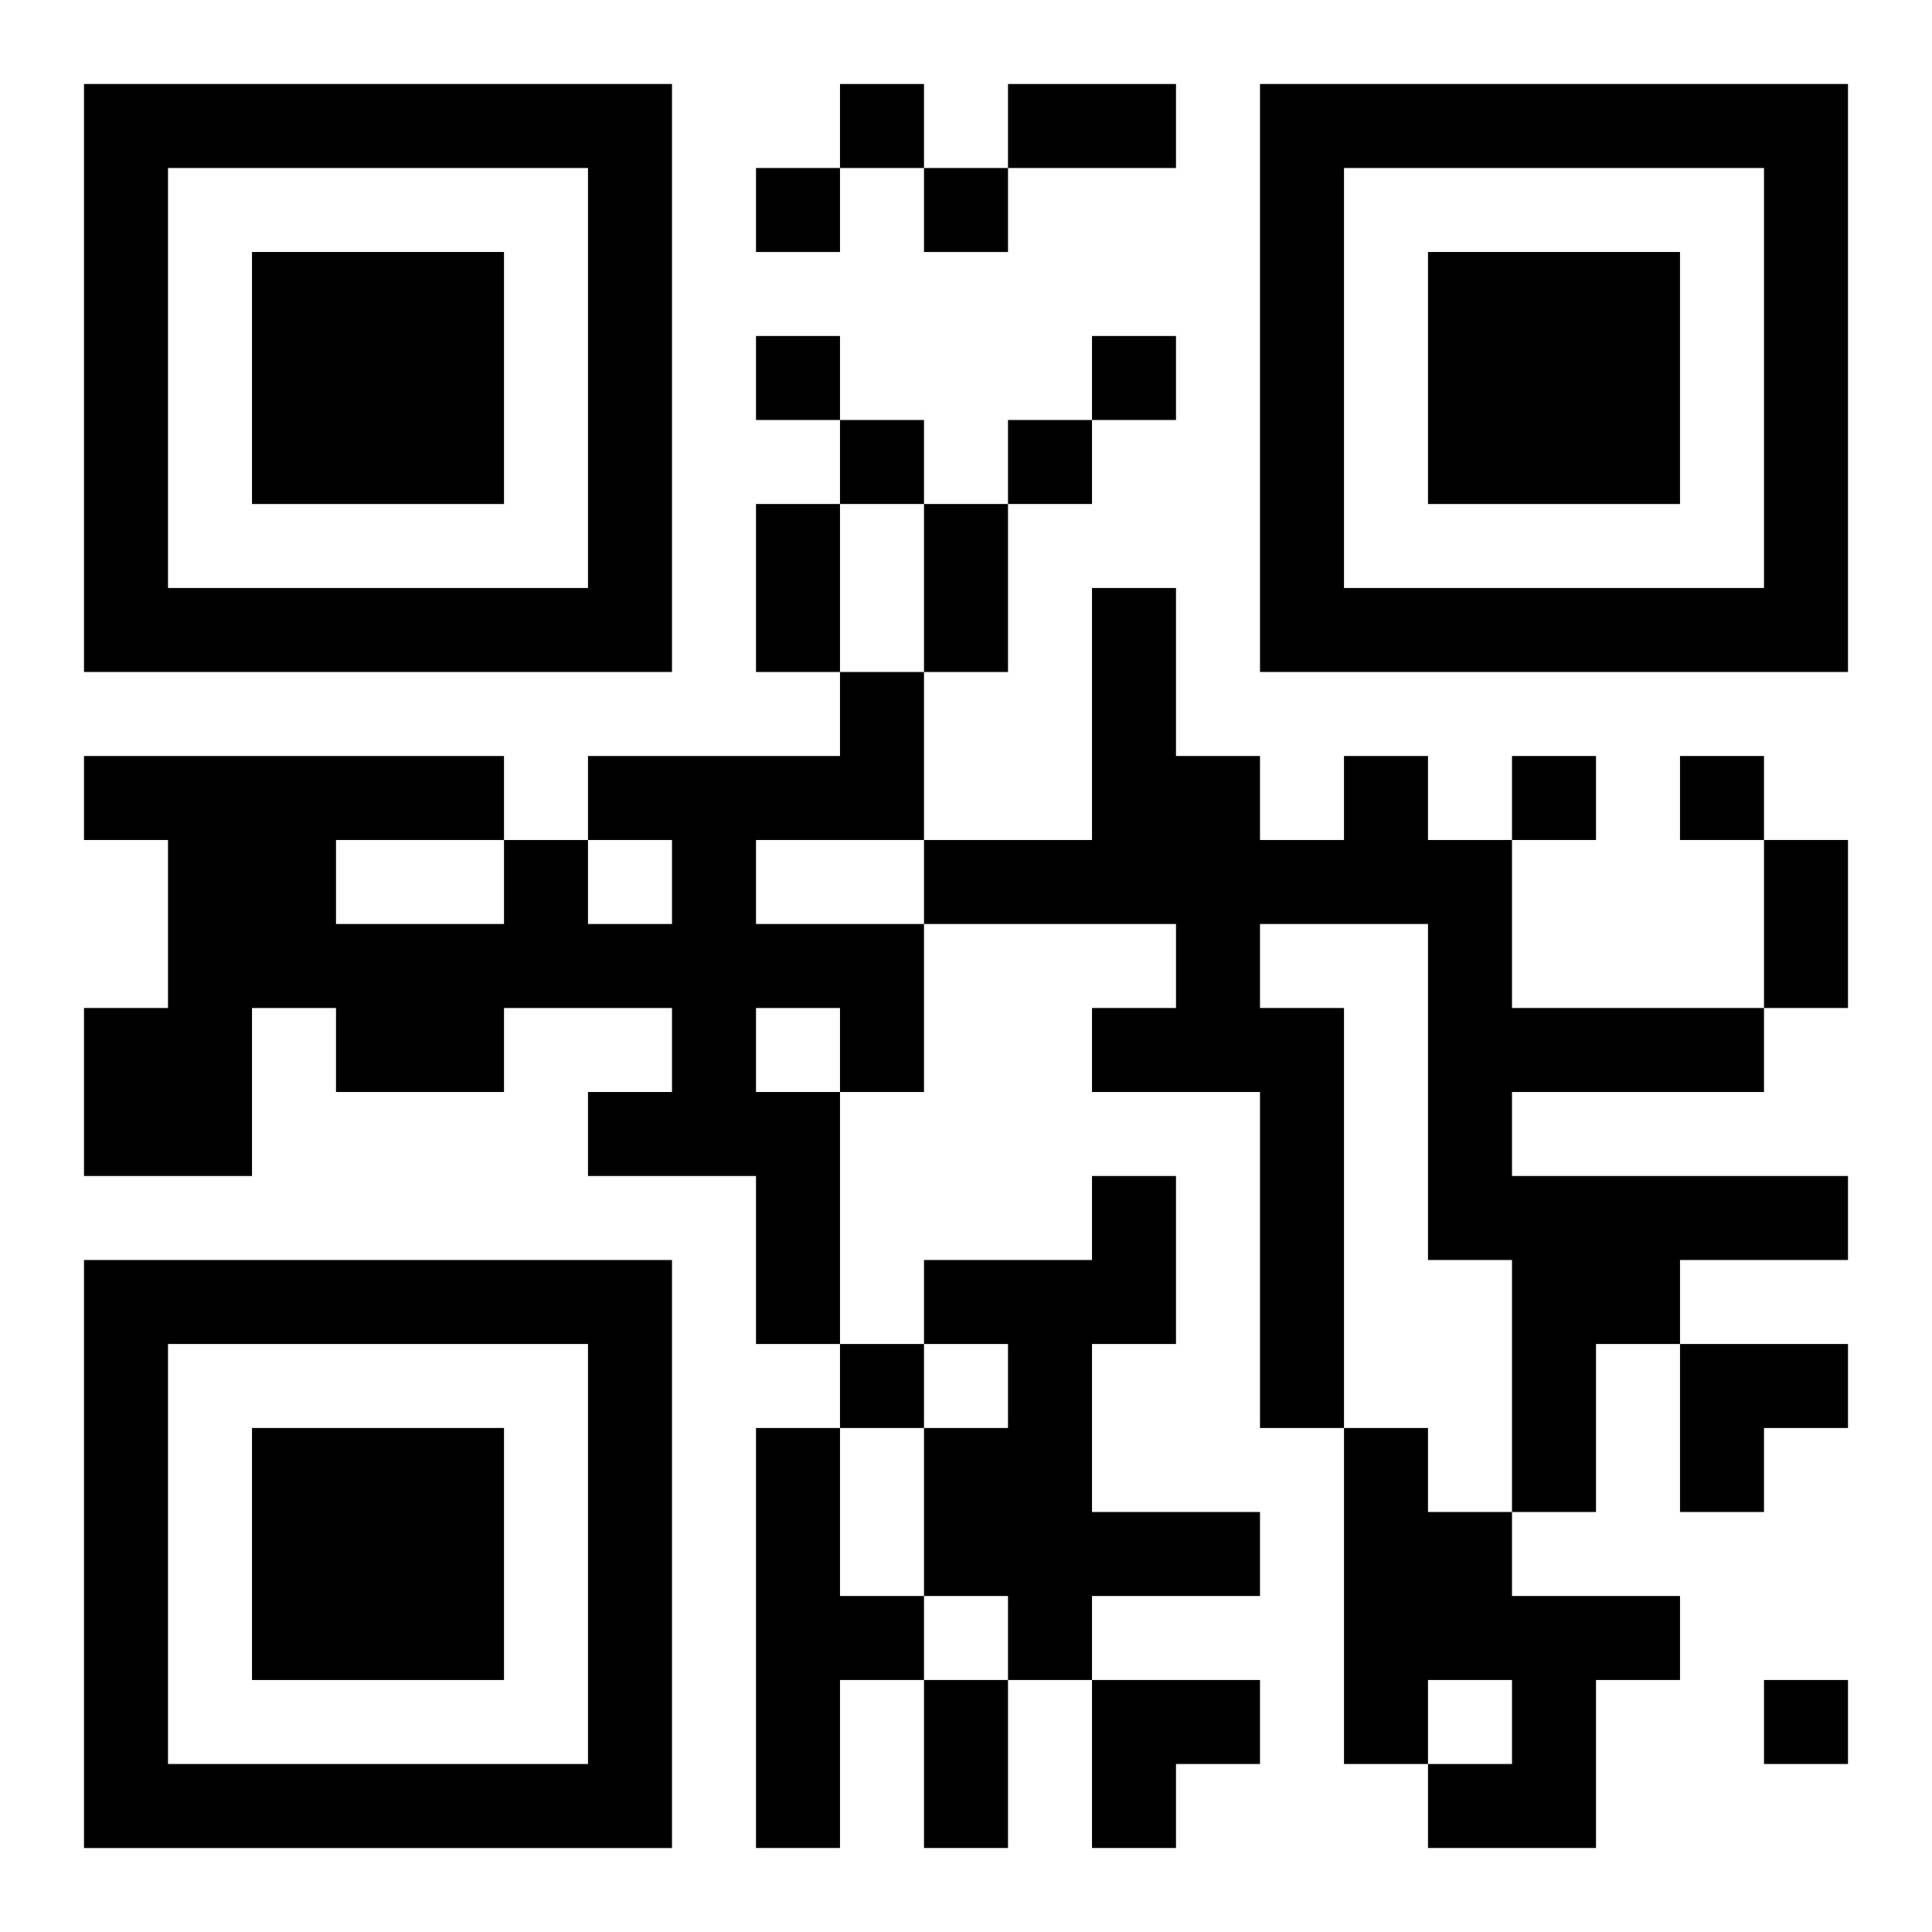
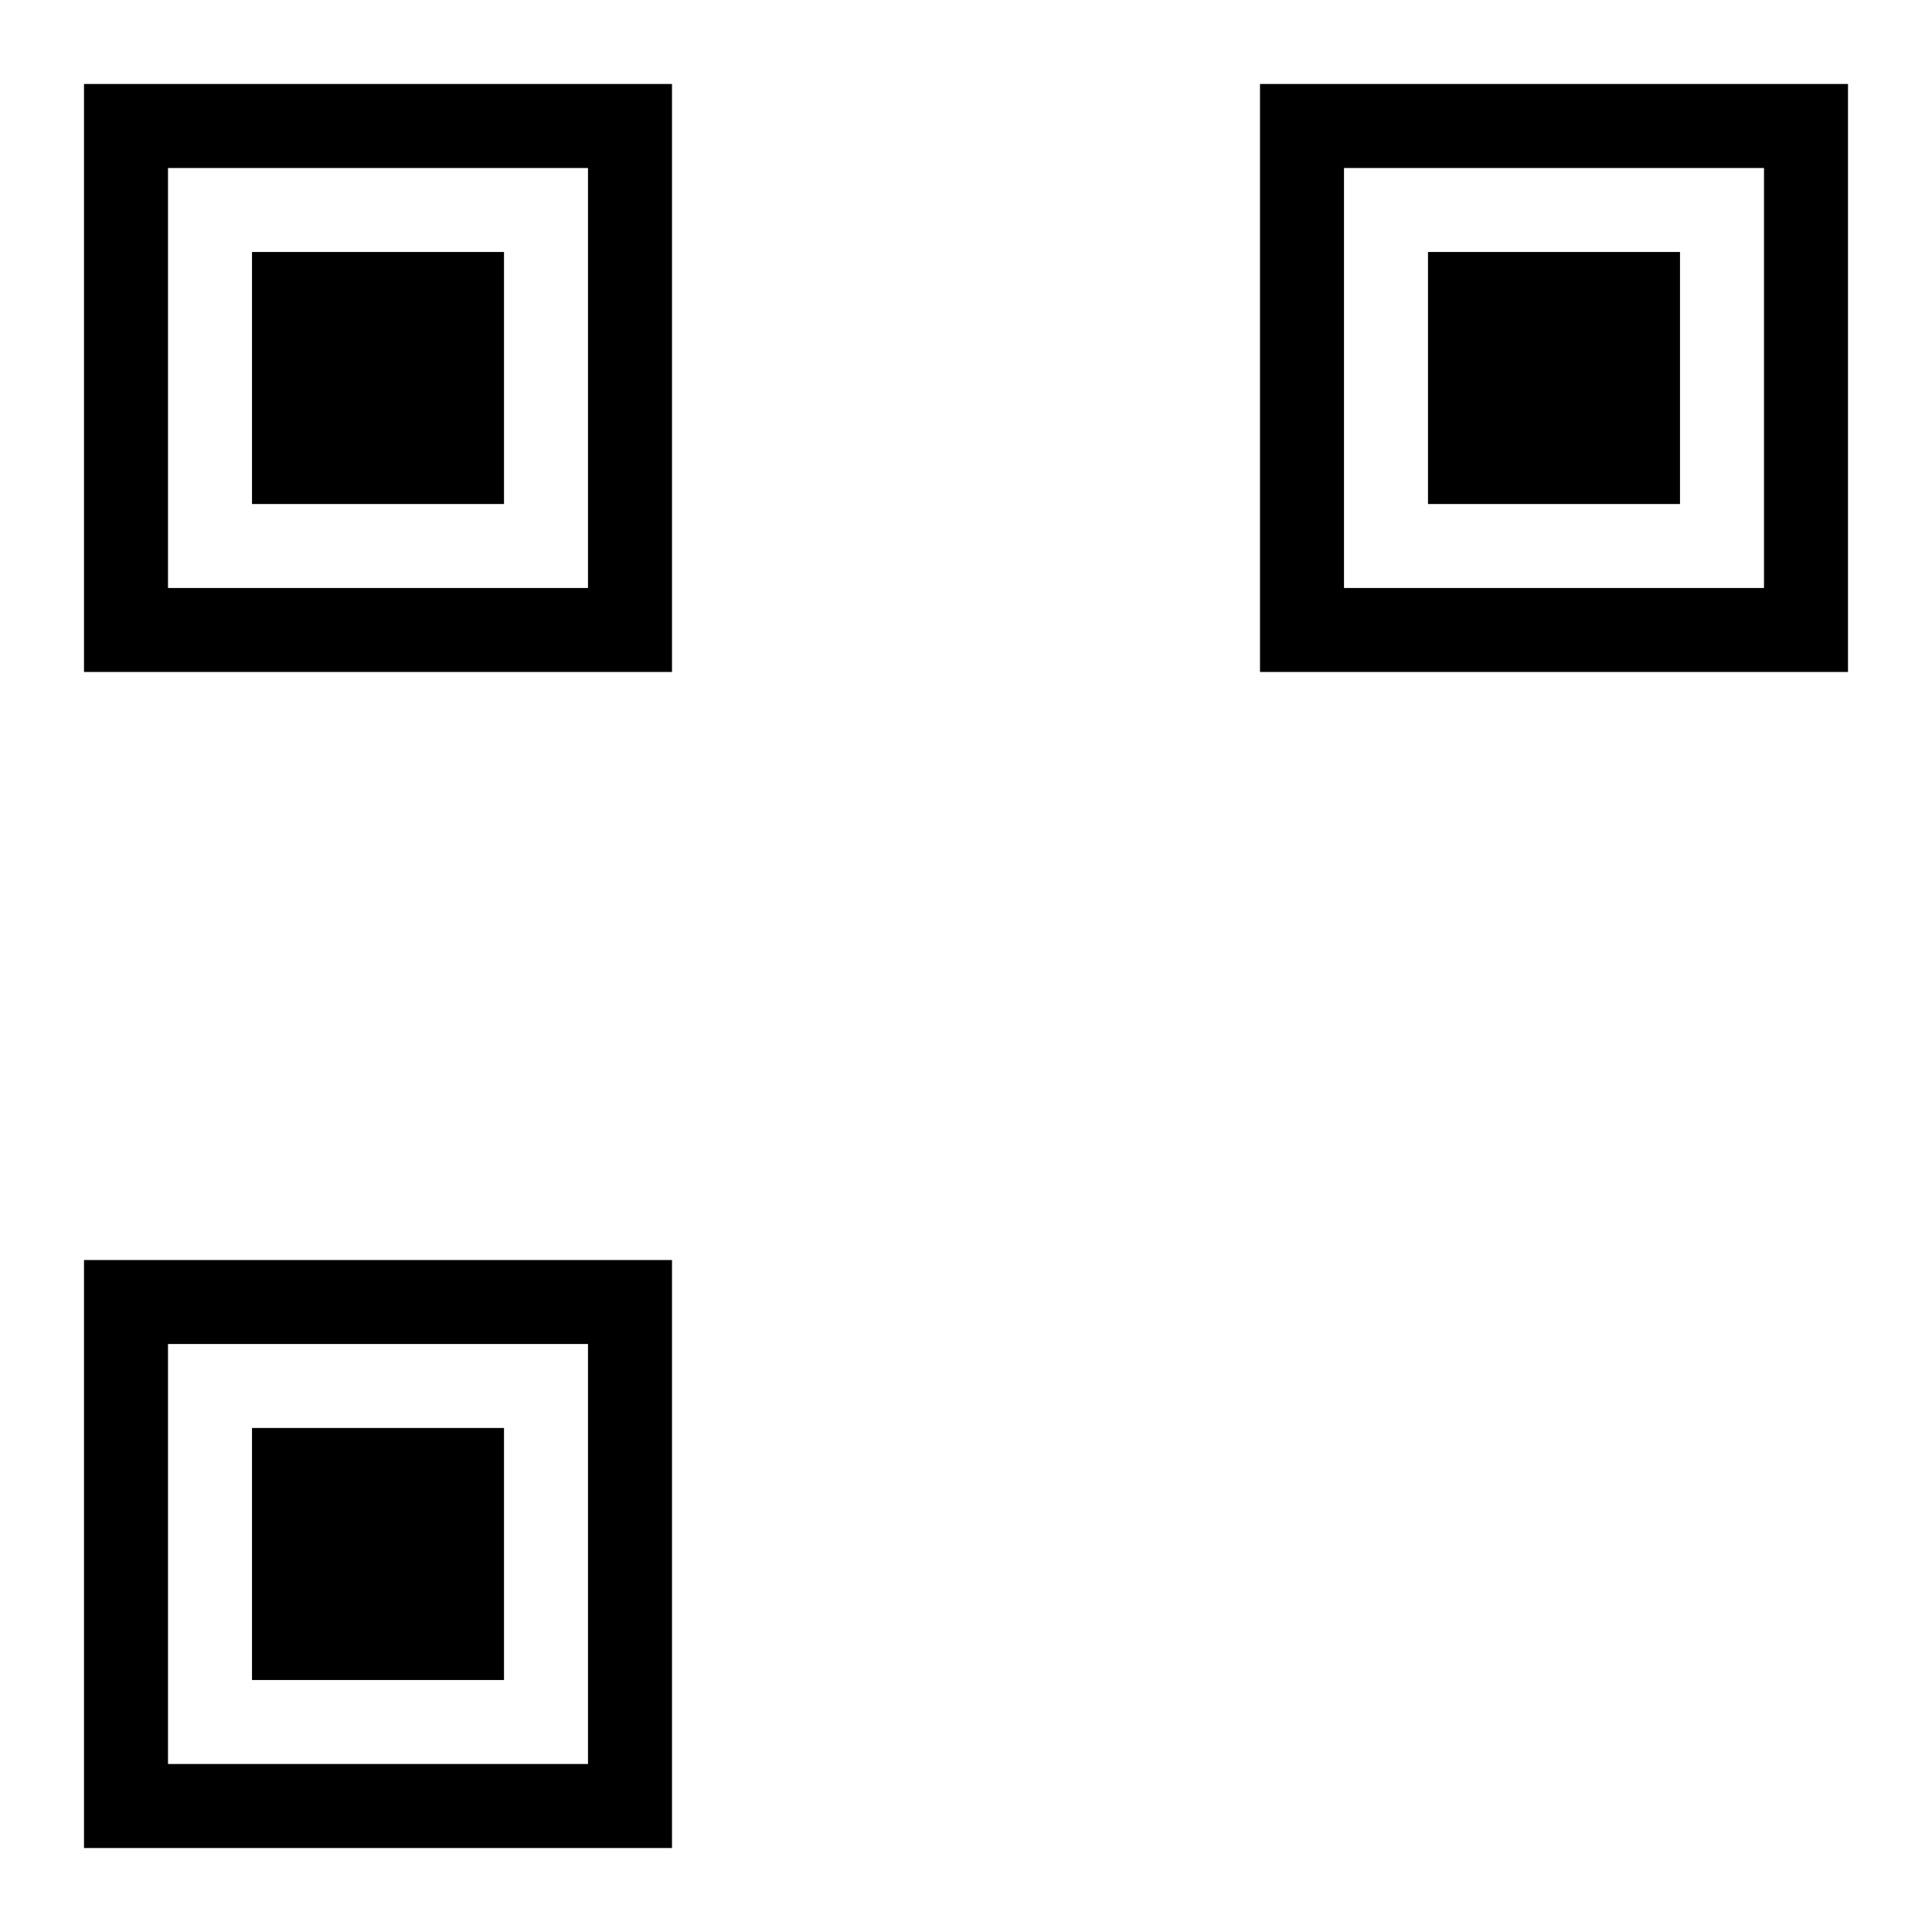
<svg xmlns="http://www.w3.org/2000/svg" xmlns:xlink="http://www.w3.org/1999/xlink" width="250" height="250" baseProfile="full" version="1.1" viewBox="-1 -1 23 23">
  <symbol id="a">
    <path d="m0 7v7h7v-7h-7zm1 1h5v5h-5v-5zm1 1v3h3v-3h-3z" />
  </symbol>
  <use y="-7" xlink:href="#a" />
  <use y="7" xlink:href="#a" />
  <use x="14" y="-7" xlink:href="#a" />
-   <path d="m9 7h1v2h-2v1h2v2h-1v3h-1v-2h-2v-1h1v-1h-2v1h-2v-1h-1v2h-2v-2h1v-2h-1v-1h5v1h1v1h1v-1h-1v-1h3v-1m-6 2v1h2v-1h-2m5 2v1h1v-1h-1m7-3h1v1h1v2h3v1h-3v1h4v1h-2v1h-1v2h-1v-3h-1v-4h-2v1h1v5h-1v-4h-2v-1h1v-1h-3v-1h2v-3h1v2h1v1h1v-1m-3 5h1v2h-1v2h2v1h-2v1h-1v-1h-1v-2h1v-1h-1v-1h2v-1m-4 3h1v2h1v1h-1v2h-1v-5m7 0h1v1h1v1h2v1h-1v2h-2v-1h1v-1h-1v1h-1v-4m-6-16v1h1v-1h-1m-1 1v1h1v-1h-1m2 0v1h1v-1h-1m-2 2v1h1v-1h-1m4 0v1h1v-1h-1m-3 1v1h1v-1h-1m2 0v1h1v-1h-1m6 4v1h1v-1h-1m2 0v1h1v-1h-1m-10 7v1h1v-1h-1m11 4v1h1v-1h-1m-9-19h2v1h-2v-1m-3 5h1v2h-1v-2m2 0h1v2h-1v-2m10 4h1v2h-1v-2m-10 10h1v2h-1v-2m9-4h2v1h-1v1h-1zm-7 4h2v1h-1v1h-1z" />
</svg>